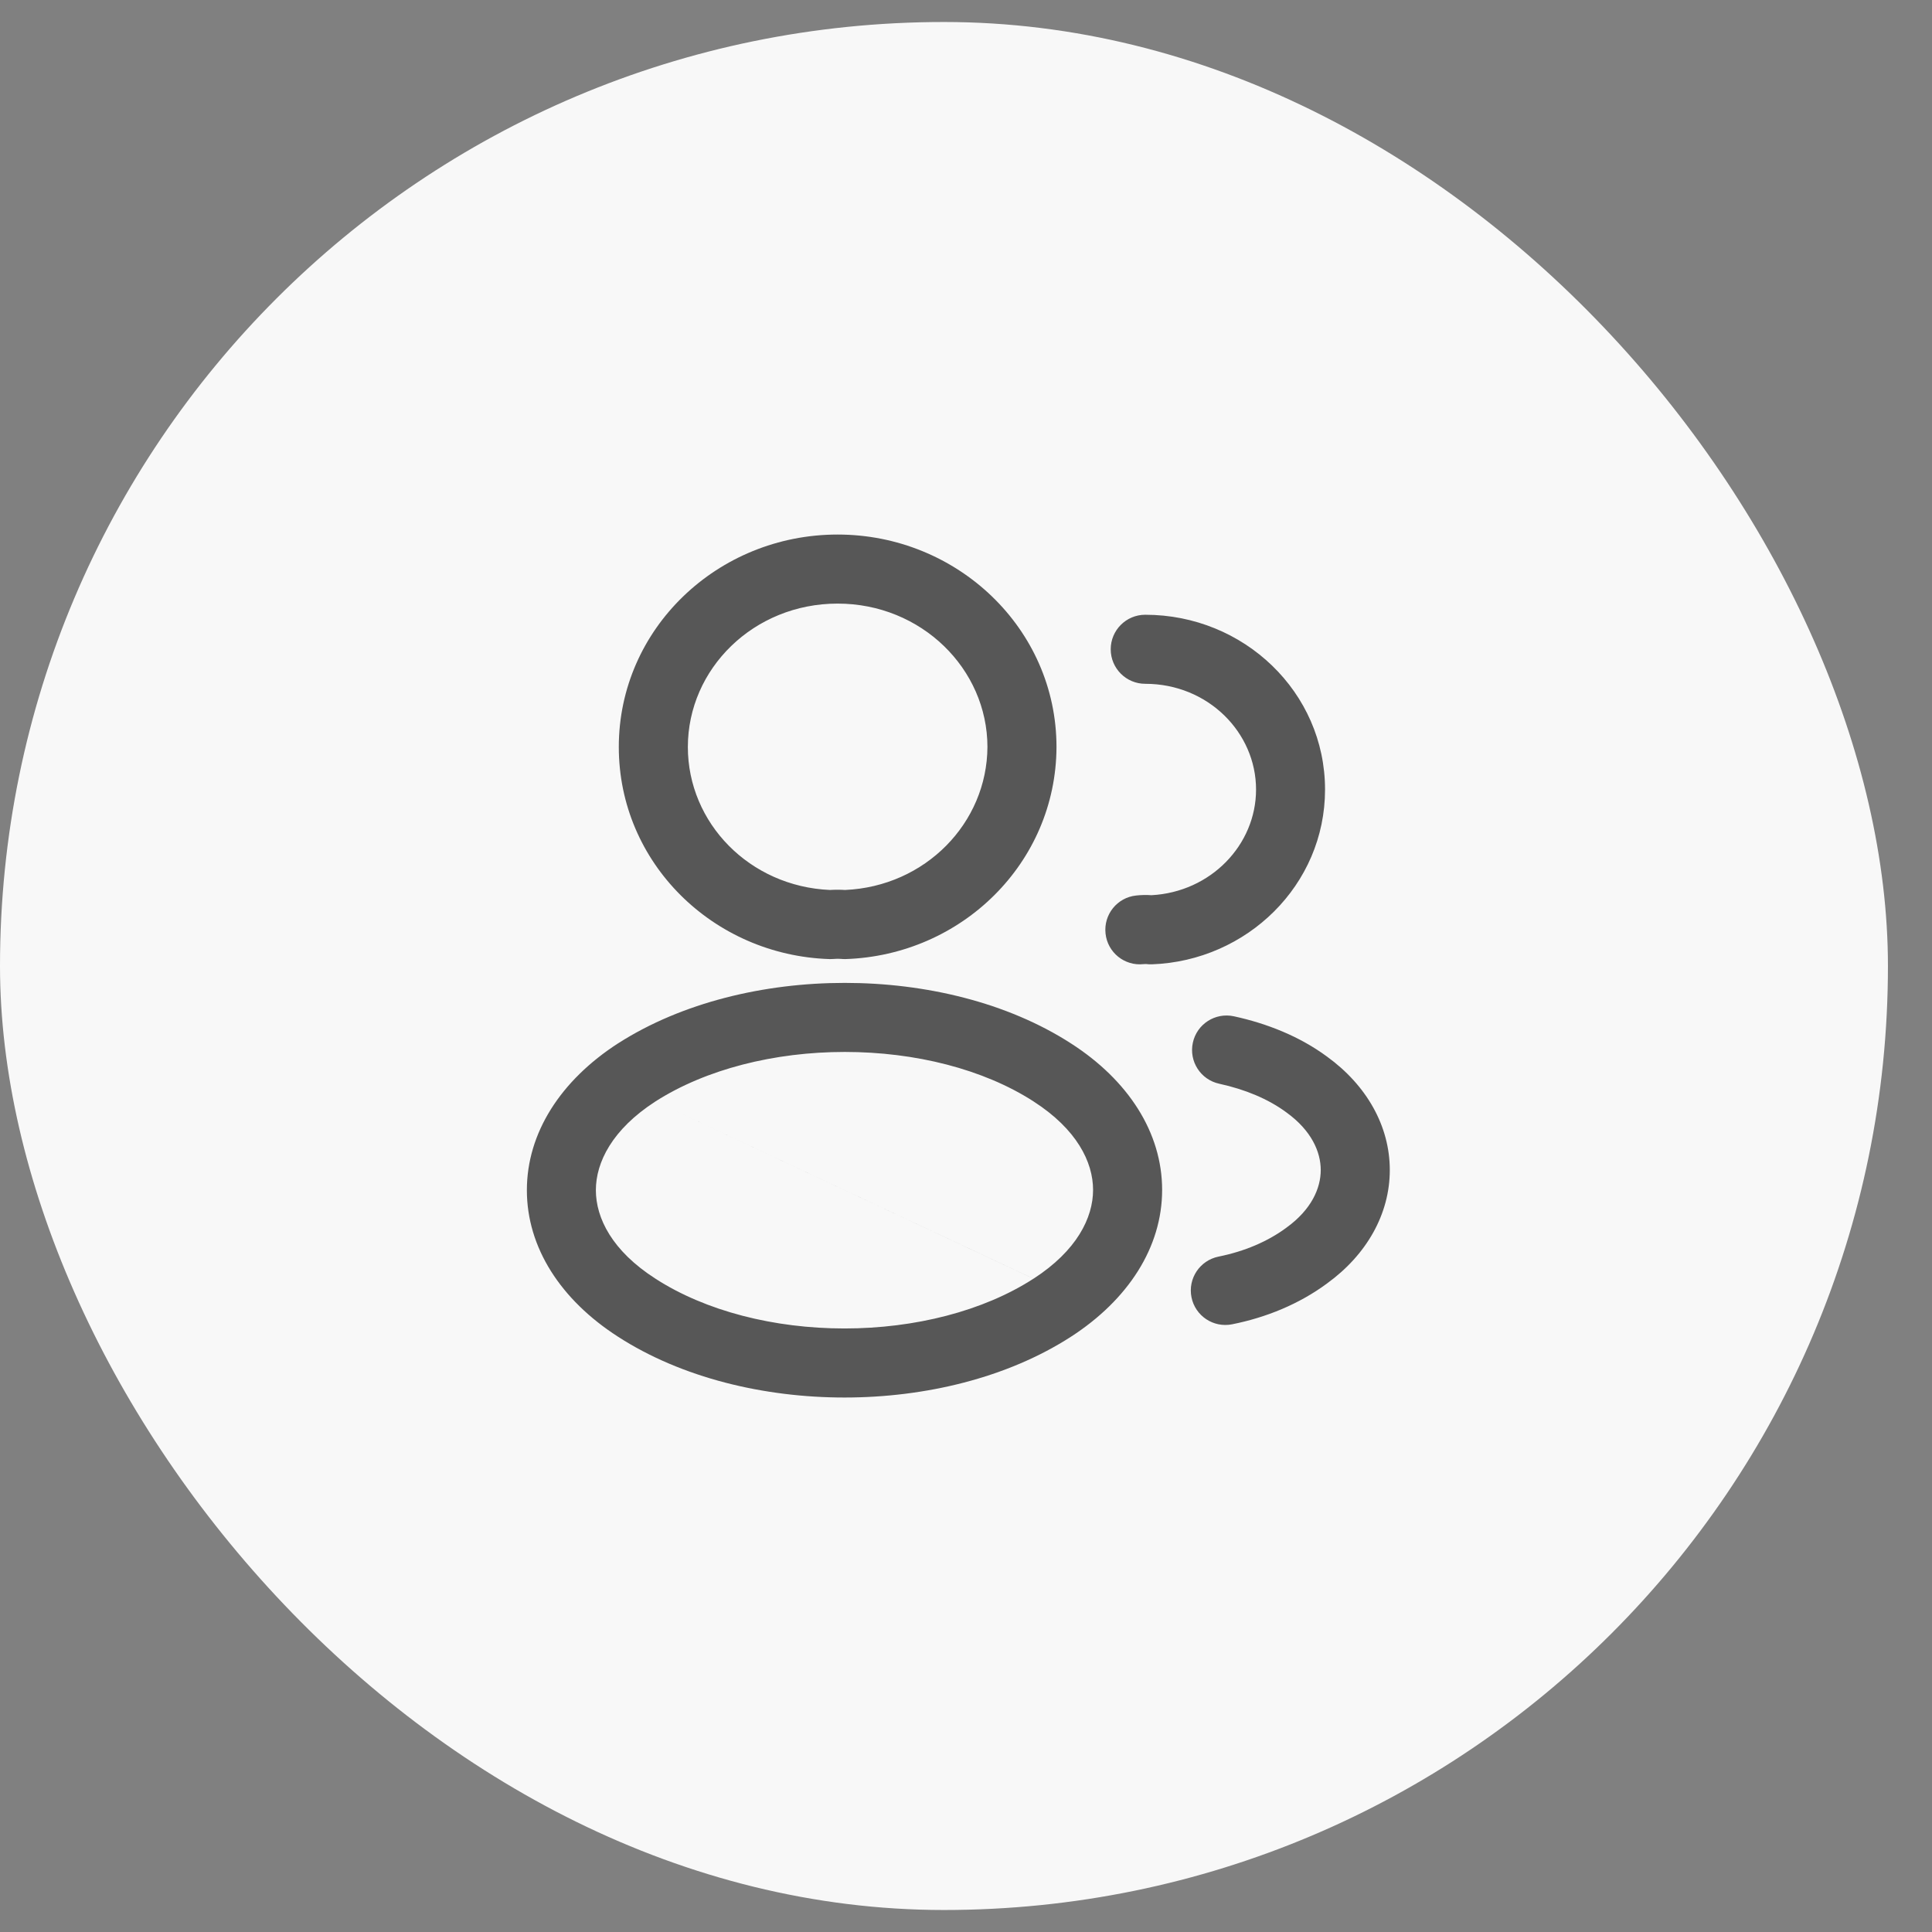
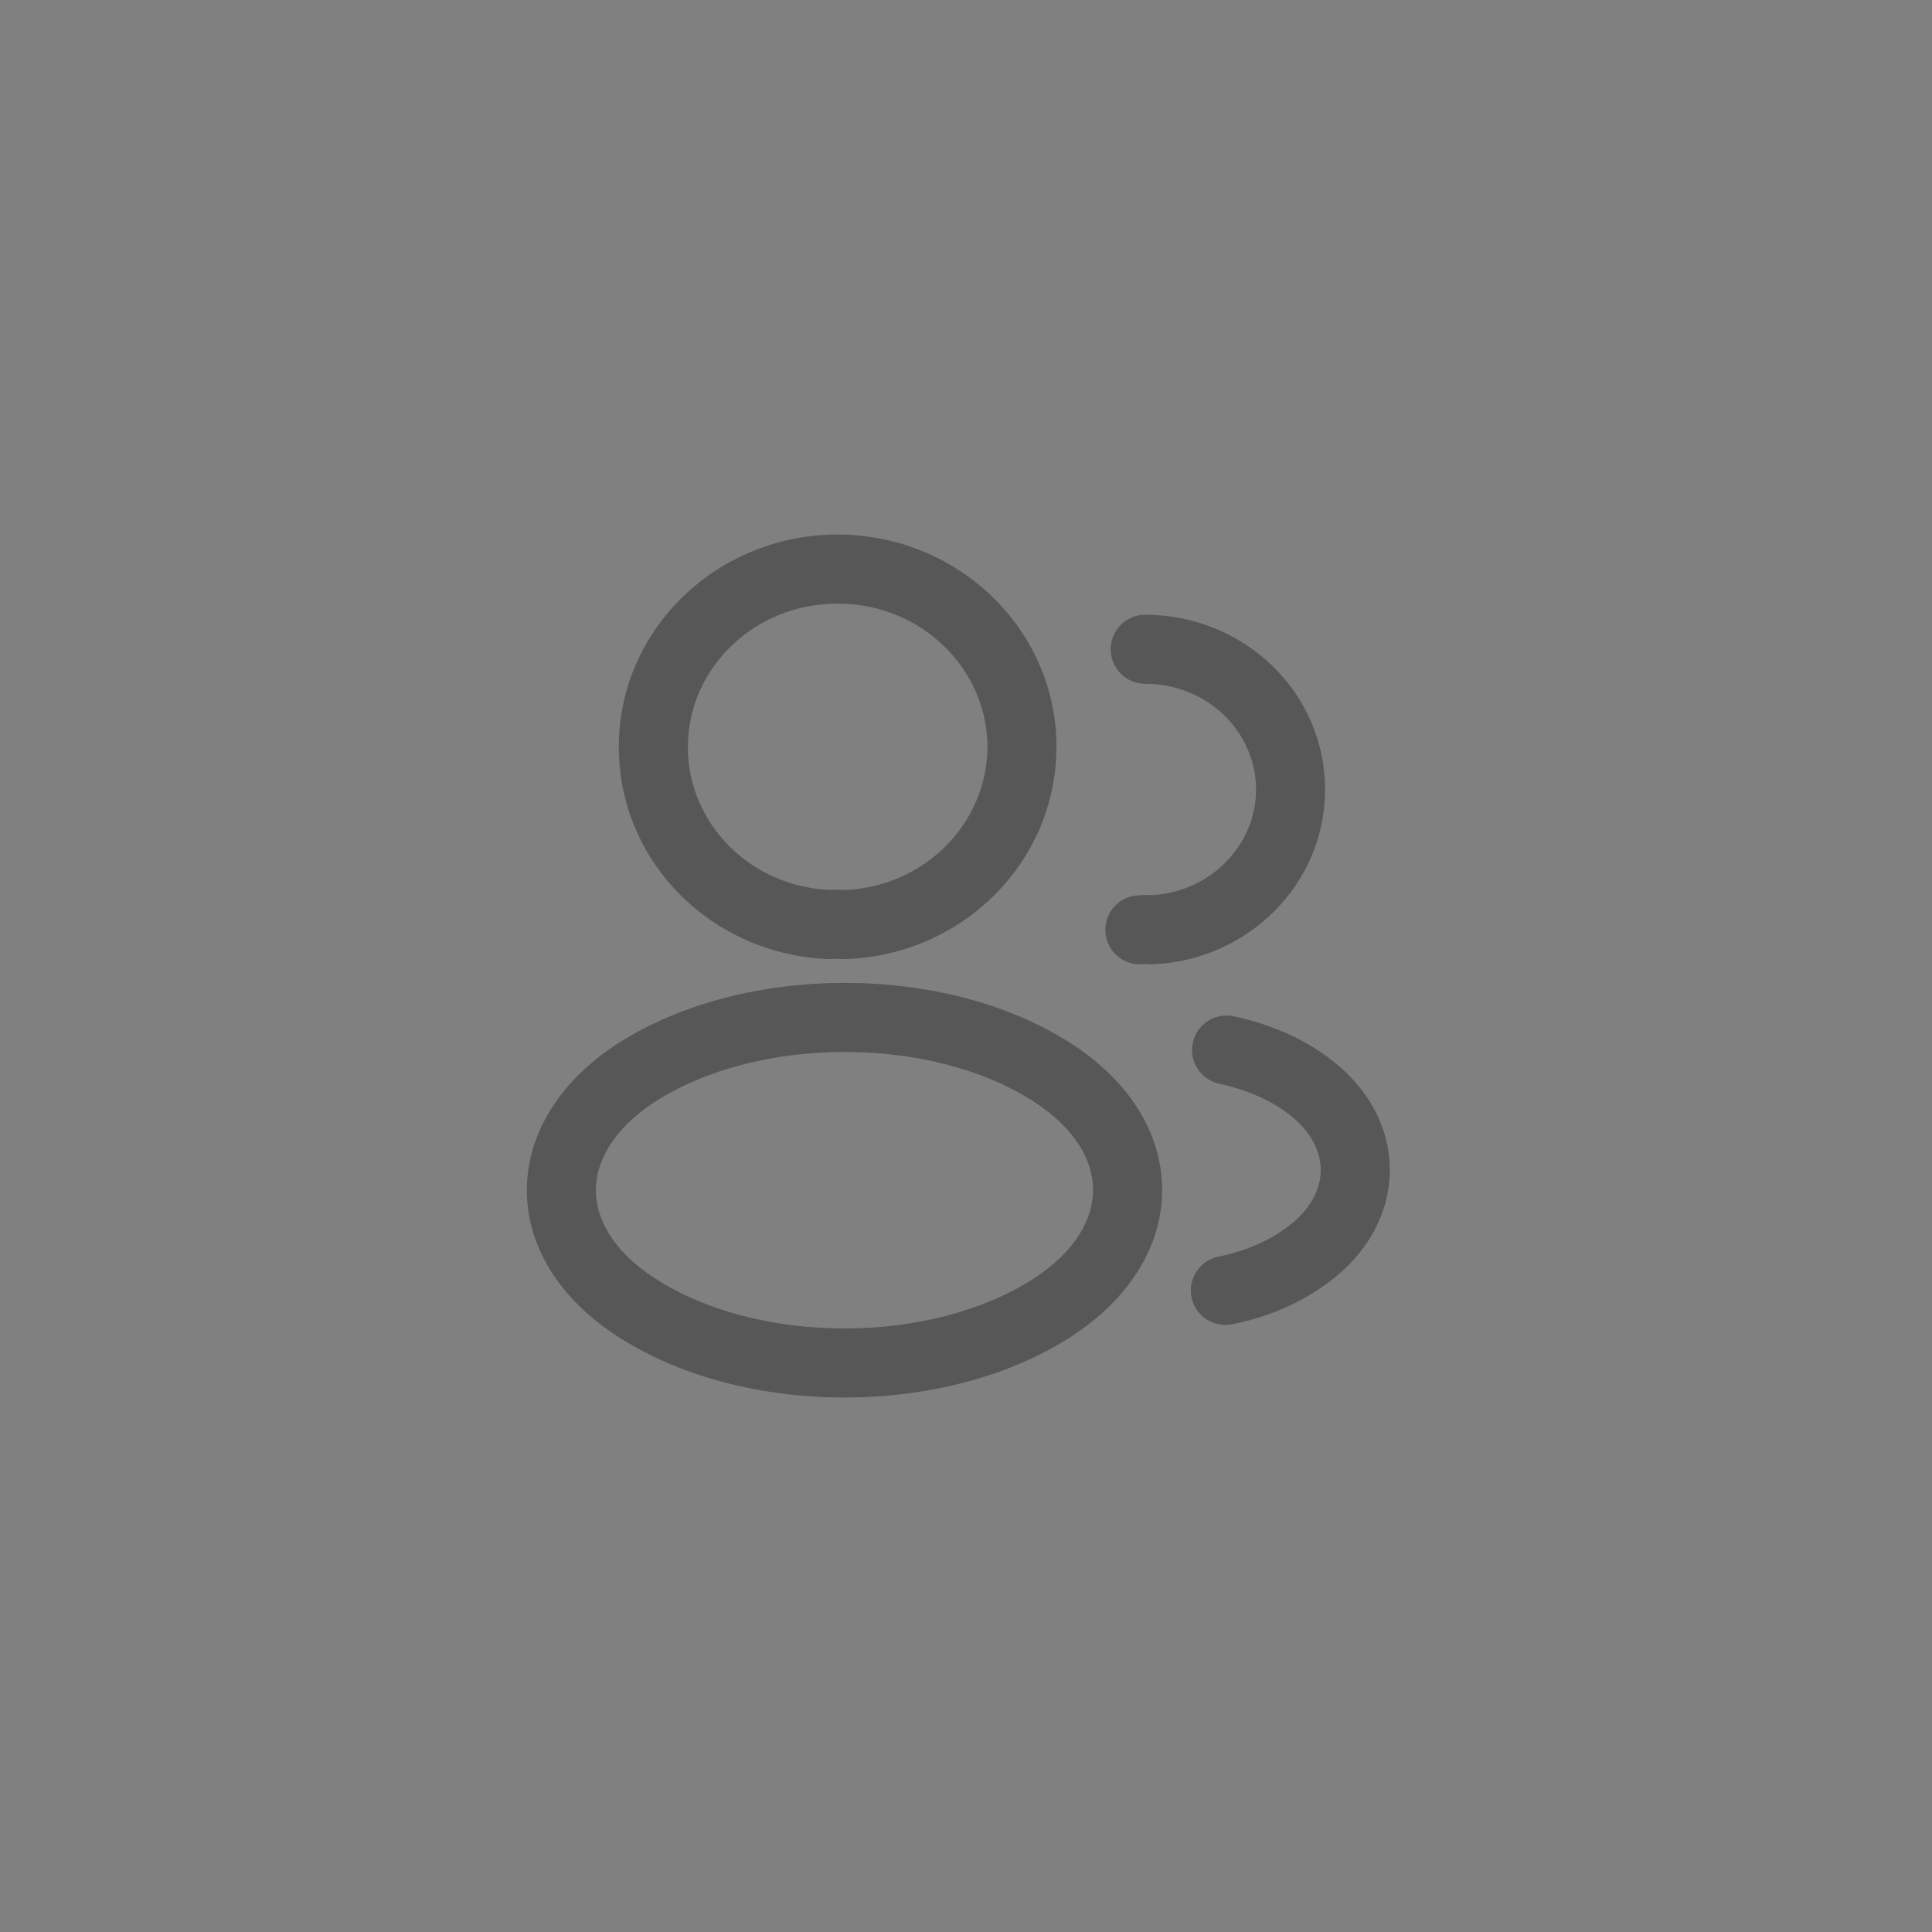
<svg xmlns="http://www.w3.org/2000/svg" width="31" height="31" viewBox="0 0 31 31" fill="none">
  <rect x="0" y="0" width="31" height="31" fill="#808080" stroke="none" />
-   <rect y="0.353" width="30.293" height="30.294" rx="15.147" fill="#F8F8F8" />
  <path fill-rule="evenodd" clip-rule="evenodd" d="M11.037 11.986C11.037 10.734 12.09 9.685 13.44 9.685C14.785 9.685 15.843 10.734 15.844 11.985C15.838 13.206 14.847 14.224 13.559 14.28C13.48 14.275 13.396 14.275 13.317 14.28C12.027 14.224 11.037 13.205 11.037 11.986ZM13.44 8.577C11.514 8.577 9.929 10.088 9.929 11.986C9.929 13.845 11.442 15.328 13.309 15.389C13.331 15.389 13.354 15.389 13.376 15.387C13.418 15.383 13.464 15.383 13.494 15.386C13.518 15.389 13.541 15.389 13.565 15.389C15.433 15.328 16.944 13.845 16.952 11.989V11.986C16.952 10.087 15.36 8.577 13.44 8.577ZM18.376 9.864C18.07 9.864 17.822 10.112 17.822 10.418C17.822 10.724 18.07 10.972 18.376 10.972C19.38 10.972 20.154 11.751 20.154 12.669C20.154 13.557 19.427 14.313 18.476 14.364C18.394 14.358 18.31 14.36 18.23 14.369C17.926 14.401 17.706 14.674 17.739 14.979C17.771 15.283 18.044 15.503 18.349 15.47C18.372 15.468 18.389 15.469 18.396 15.469C18.425 15.473 18.454 15.474 18.483 15.473C20.007 15.418 21.261 14.201 21.261 12.669C21.261 11.105 19.957 9.864 18.376 9.864ZM13.555 15.771C14.844 15.771 16.162 16.083 17.184 16.742C18.103 17.332 18.647 18.172 18.647 19.093C18.647 20.013 18.103 20.854 17.185 21.448L17.185 21.448C16.16 22.11 14.84 22.424 13.55 22.424C12.261 22.424 10.941 22.11 9.916 21.448C8.997 20.857 8.454 20.018 8.454 19.097C8.454 18.177 8.997 17.336 9.916 16.742L9.918 16.741C10.946 16.083 12.266 15.771 13.555 15.771ZM10.516 17.674C9.823 18.122 9.561 18.65 9.561 19.097C9.561 19.545 9.823 20.072 10.516 20.516L10.517 20.517C11.324 21.038 12.422 21.316 13.55 21.316C14.678 21.316 15.777 21.038 16.583 20.517L10.516 17.674ZM10.516 17.674C11.327 17.155 12.427 16.879 13.555 16.879C14.684 16.879 15.781 17.155 16.584 17.673L16.585 17.674C17.277 18.119 17.539 18.645 17.539 19.093C17.539 19.54 17.277 20.069 16.584 20.517L10.516 17.674ZM19.799 16.307C19.5 16.242 19.205 16.431 19.14 16.73C19.075 17.029 19.264 17.324 19.563 17.389C19.979 17.48 20.348 17.633 20.638 17.847L20.638 17.847L20.642 17.85C21.042 18.139 21.192 18.481 21.192 18.774C21.192 19.067 21.042 19.409 20.642 19.698L20.642 19.698L20.637 19.702C20.339 19.922 19.965 20.08 19.552 20.163C19.252 20.224 19.058 20.515 19.118 20.815C19.178 21.115 19.47 21.309 19.77 21.249C20.316 21.14 20.846 20.925 21.294 20.593C21.931 20.131 22.3 19.477 22.3 18.774C22.3 18.071 21.931 17.416 21.293 16.954C20.851 16.628 20.328 16.422 19.799 16.307Z" fill="#575757" />
</svg>